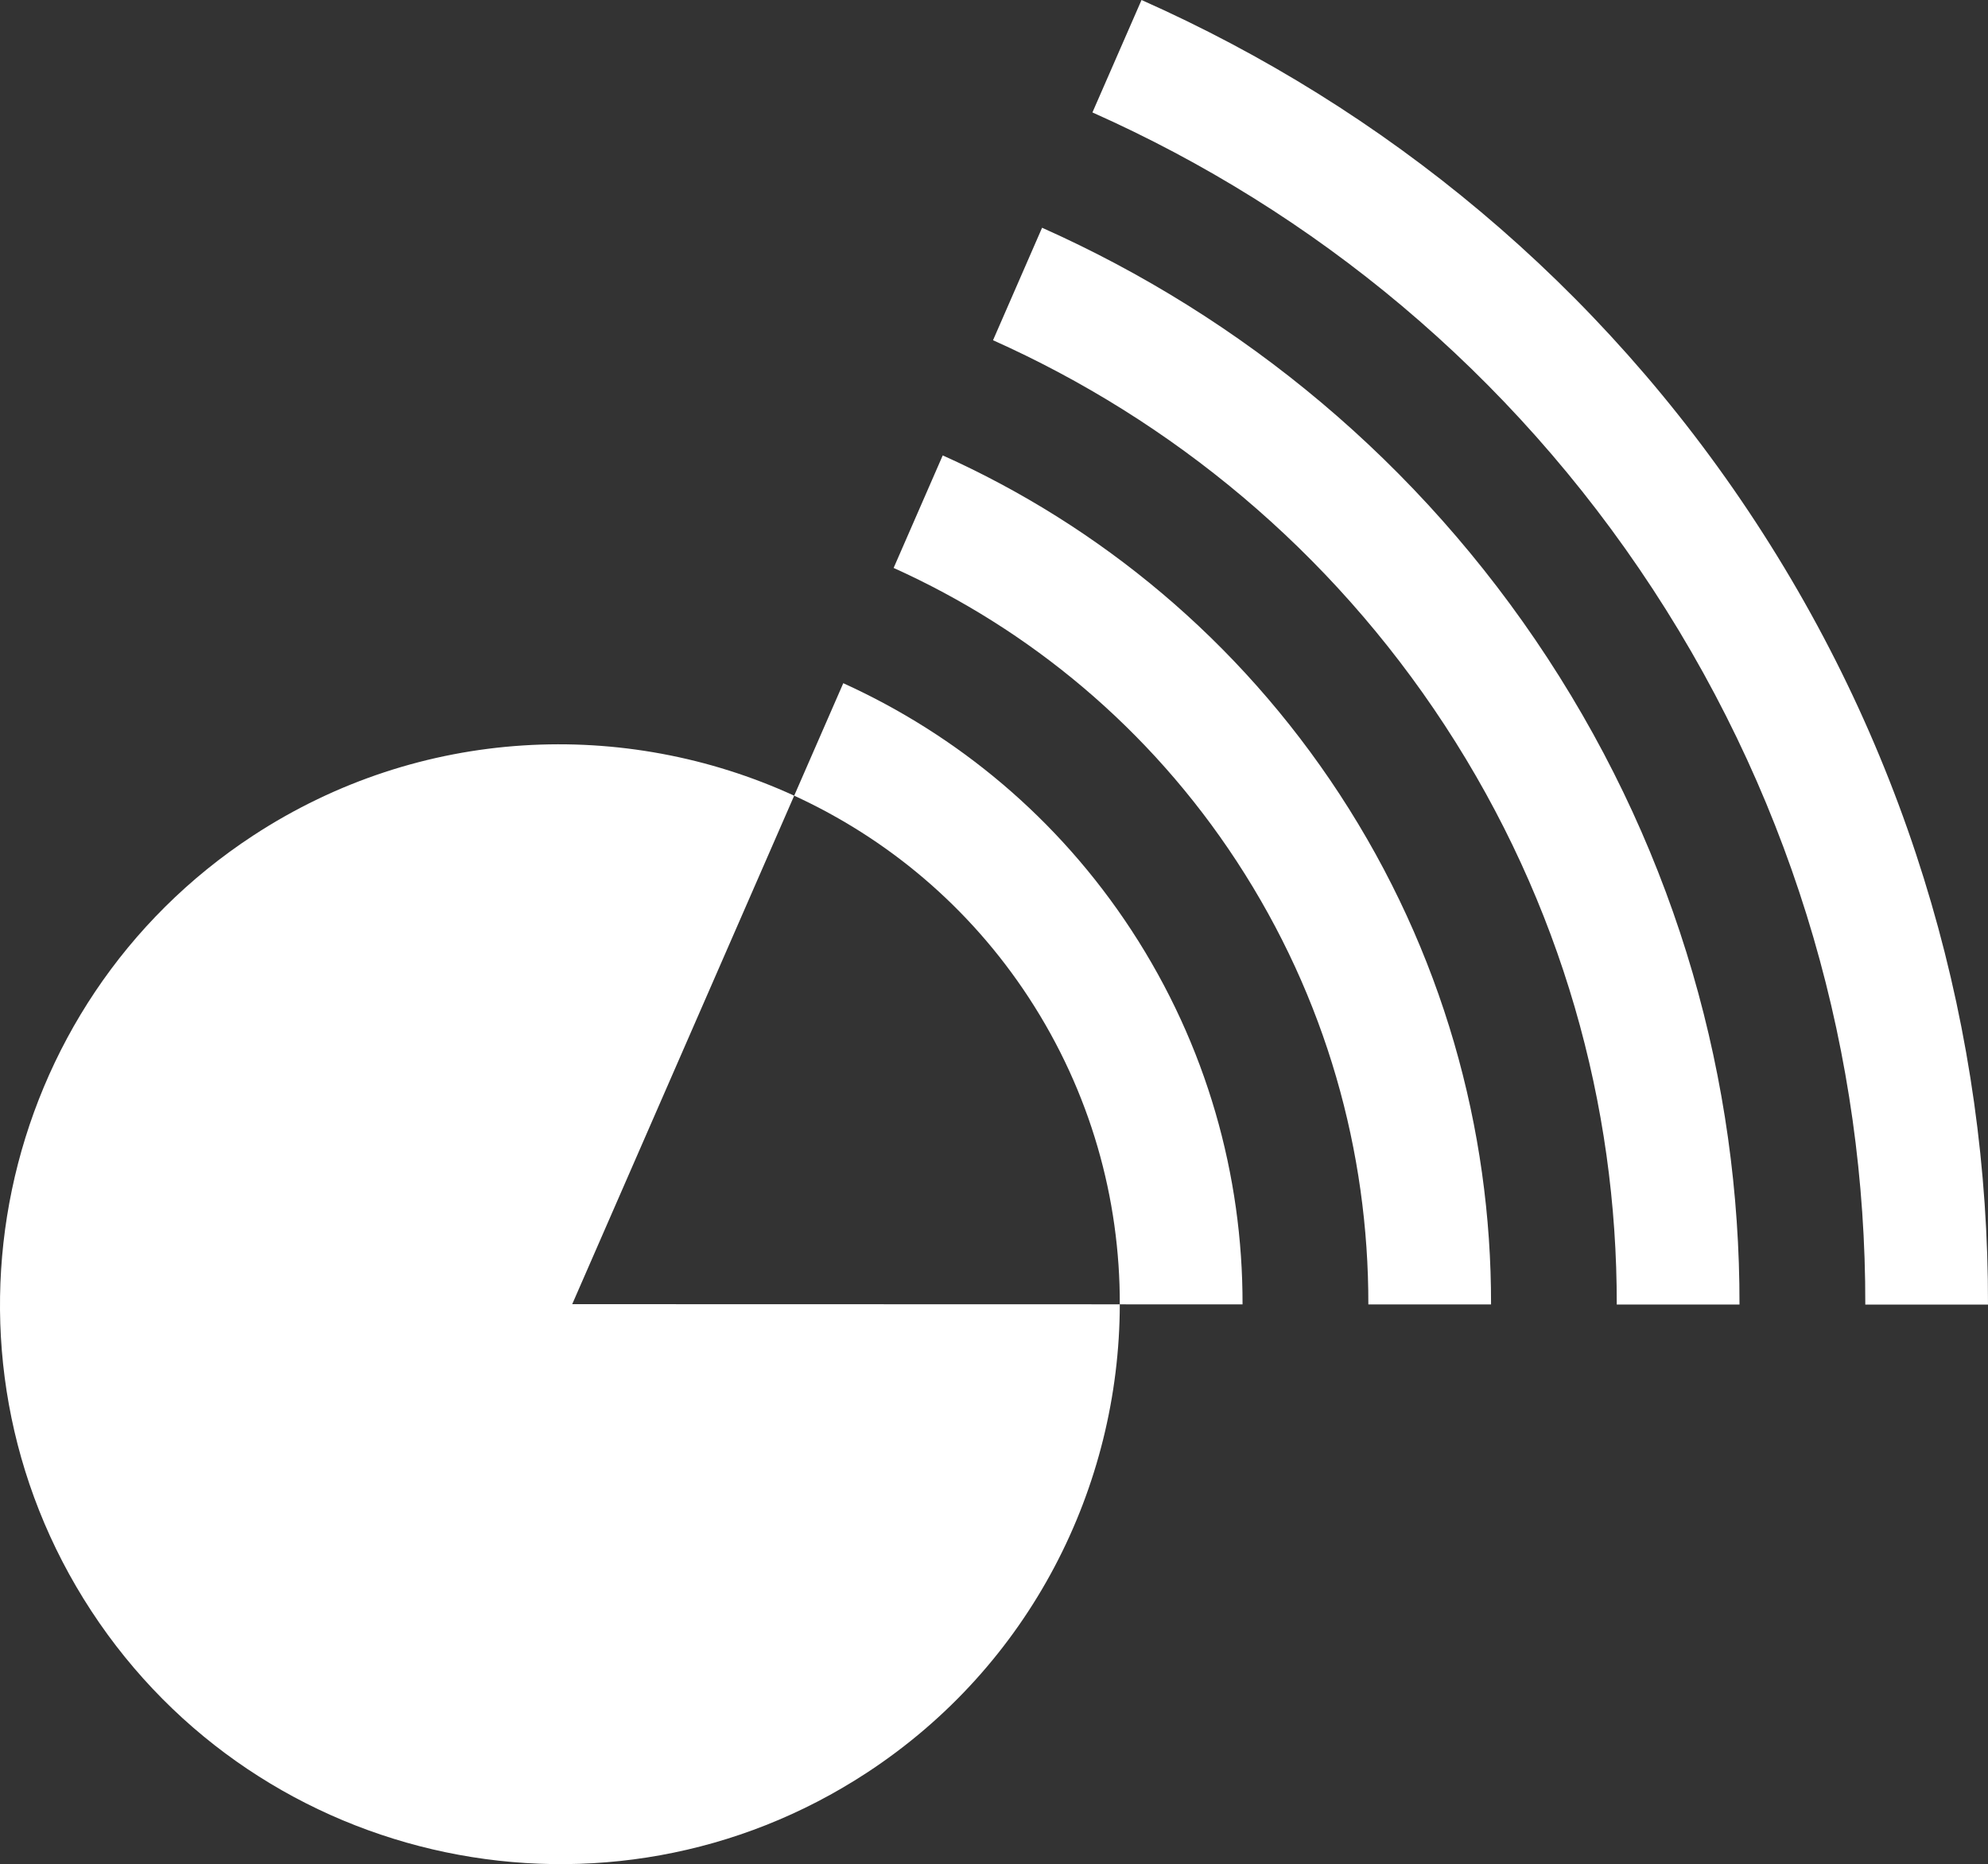
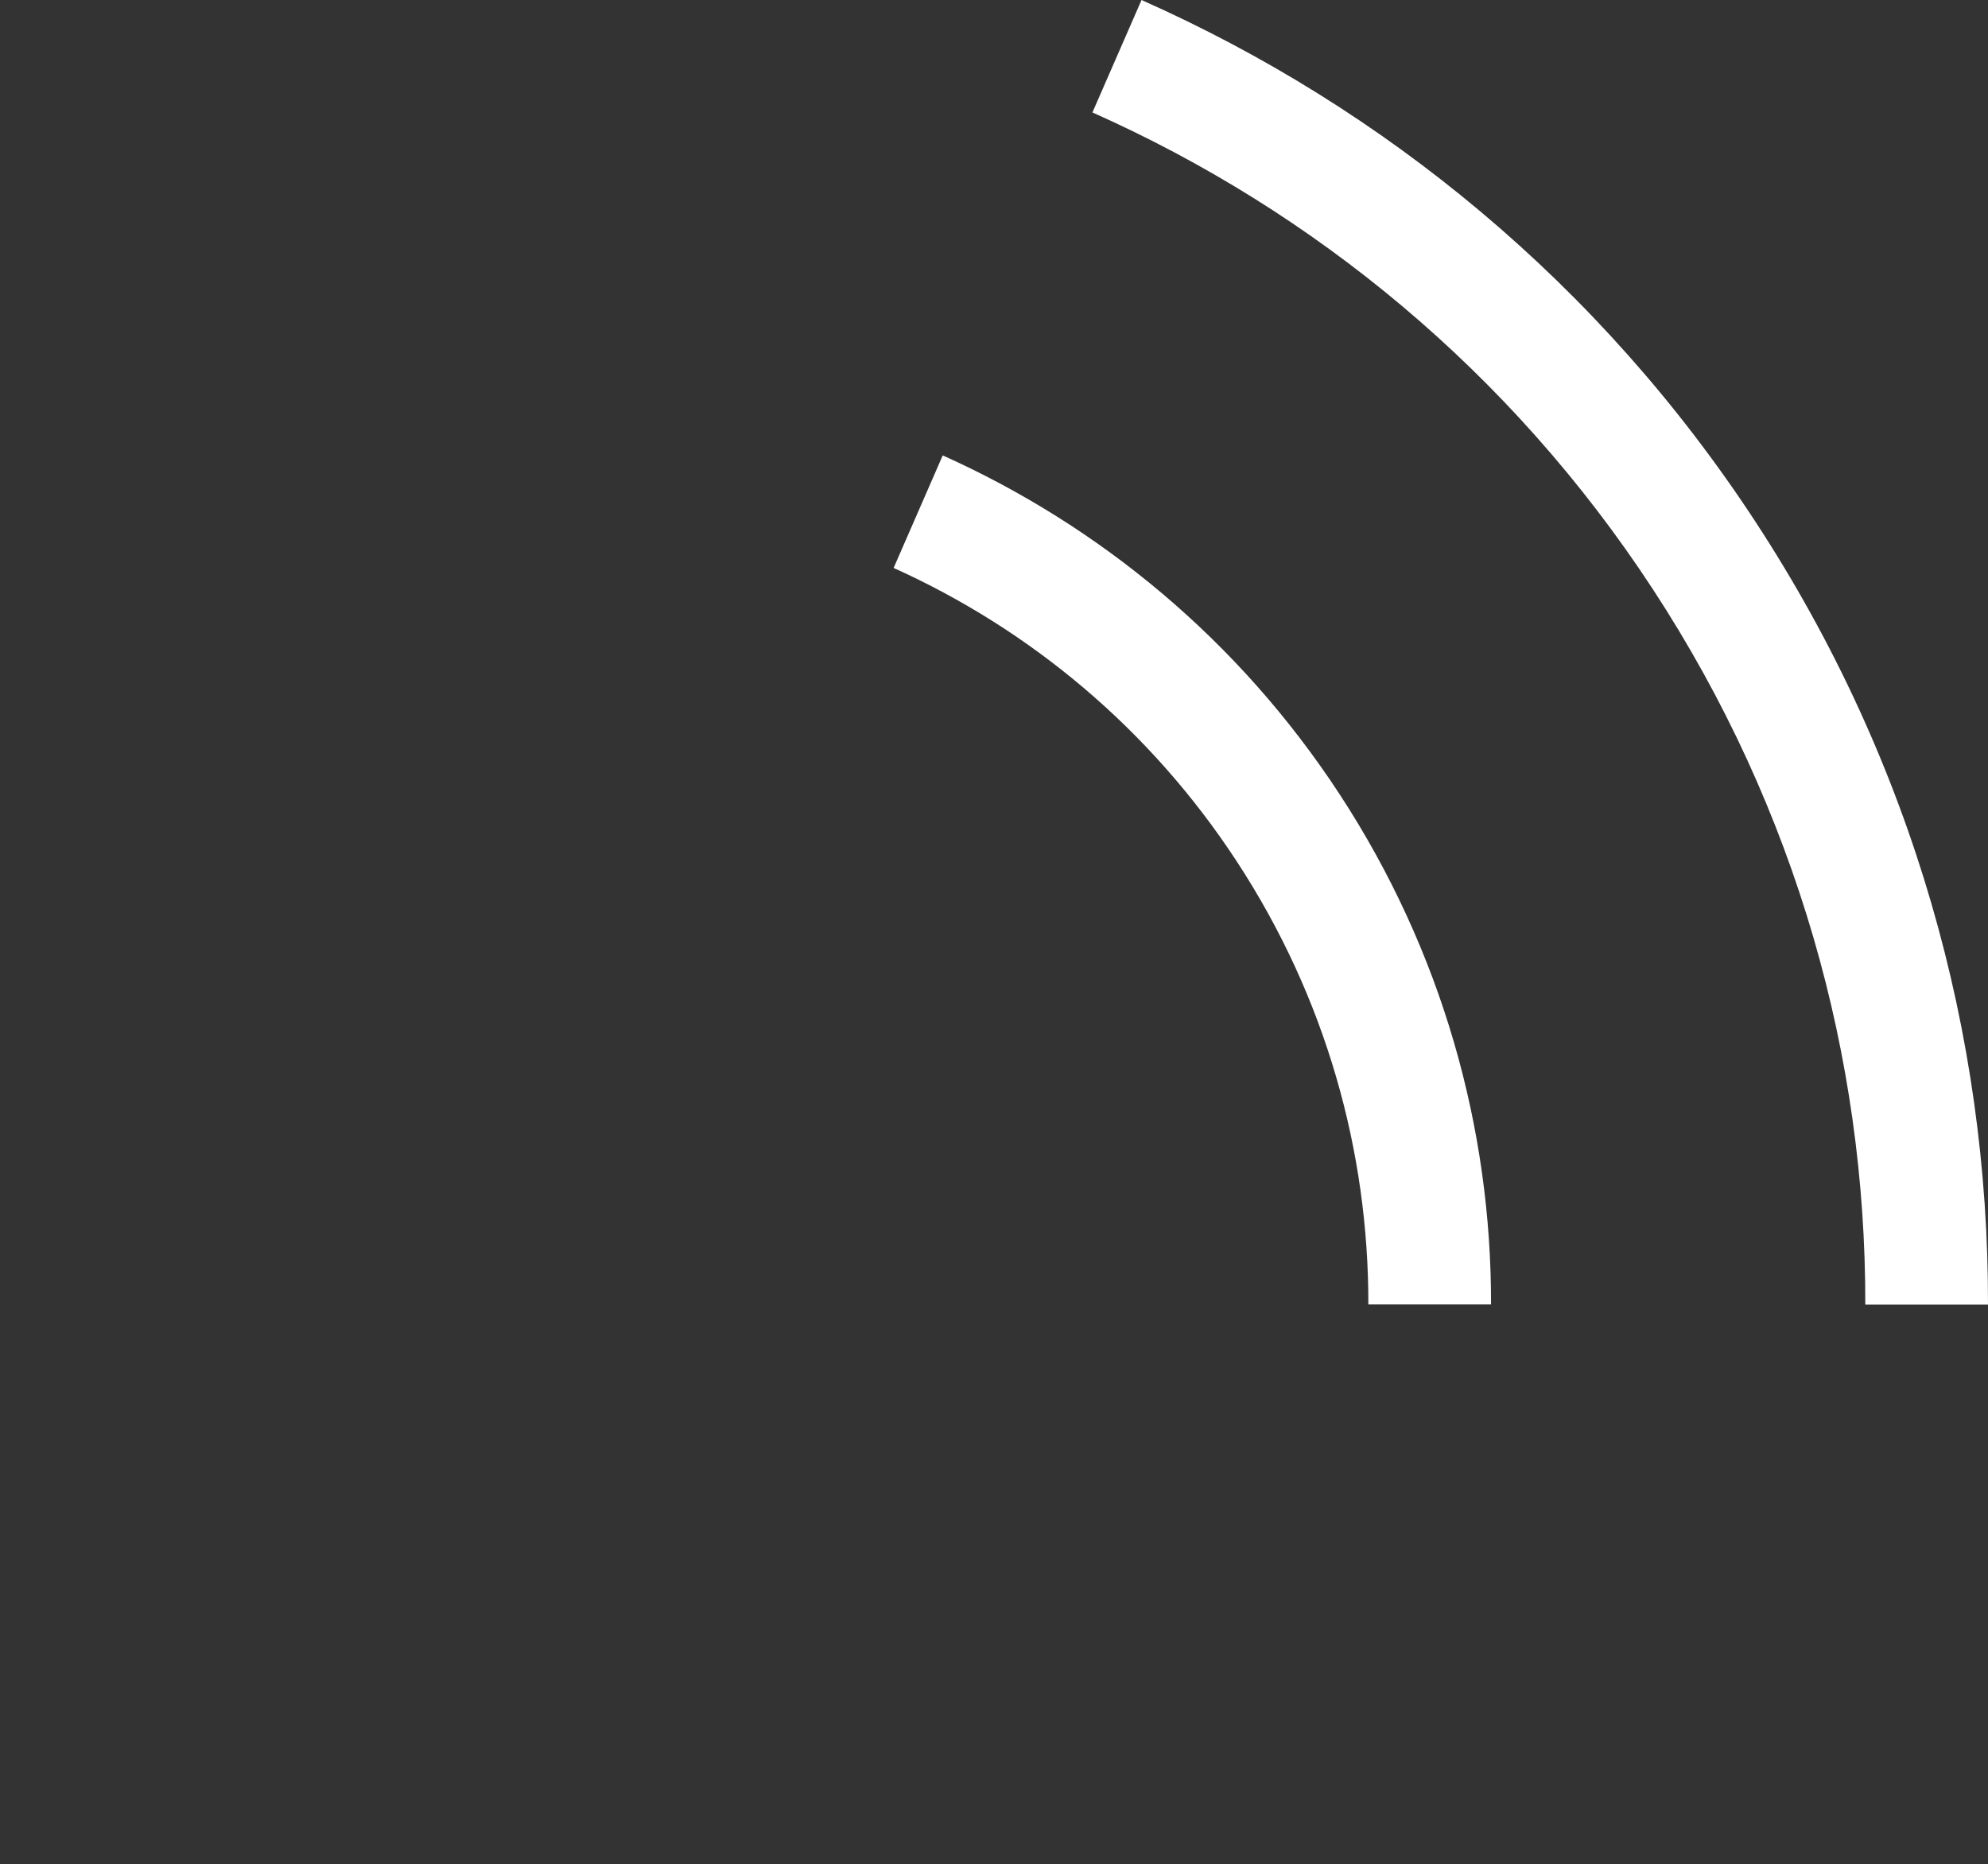
<svg xmlns="http://www.w3.org/2000/svg" version="1.1" id="Ebene_1" x="0px" y="0px" width="43px" height="40.321px" viewBox="0 0 43 40.321" enable-background="new 0 0 43 40.321" xml:space="preserve">
  <rect x="0" y="0" width="43" height="40.321" fill="#333333" stroke="none" />
  <g>
-     <path fill="#FFFFFF" d="M22.25,21.574c1.34,2.048,1.976,4.356,1.971,6.638l2.655,0.001c0.005-2.783-0.77-5.597-2.404-8.094   c-1.586-2.424-3.771-4.224-6.232-5.342l-1.062,2.433C19.18,18.129,20.957,19.599,22.25,21.574" />
    <path fill="#FFFFFF" d="M26.75,18.63c1.935,2.957,2.853,6.288,2.847,9.584l2.654,0c0.007-3.795-1.05-7.633-3.278-11.039   c-2.182-3.333-5.192-5.802-8.582-7.325l-1.062,2.434C22.26,13.606,24.862,15.745,26.75,18.63" />
-     <path fill="#FFFFFF" d="M31.249,15.686c2.53,3.866,3.729,8.222,3.721,12.53l2.655,0c0.008-4.808-1.331-9.669-4.154-13.985   c-2.776-4.242-6.612-7.379-10.931-9.305l-1.061,2.433C25.339,9.086,28.766,11.892,31.249,15.686" />
    <path fill="#FFFFFF" d="M35.749,12.741c3.125,4.775,4.607,10.155,4.597,15.476l2.654,0c0.011-5.82-1.61-11.707-5.029-16.931   C34.6,6.135,29.939,2.331,24.691,0l-1.062,2.432C28.418,4.563,32.671,8.039,35.749,12.741" />
-     <path fill="#FFFFFF" d="M17.178,17.21c-3.664-1.68-8.086-1.504-11.7,0.861c-5.59,3.658-7.162,11.182-3.504,16.771   c3.659,5.59,11.183,7.162,16.772,3.503c3.542-2.317,5.468-6.188,5.475-10.134l-11.844-0.003L17.178,17.21z" />
  </g>
</svg>